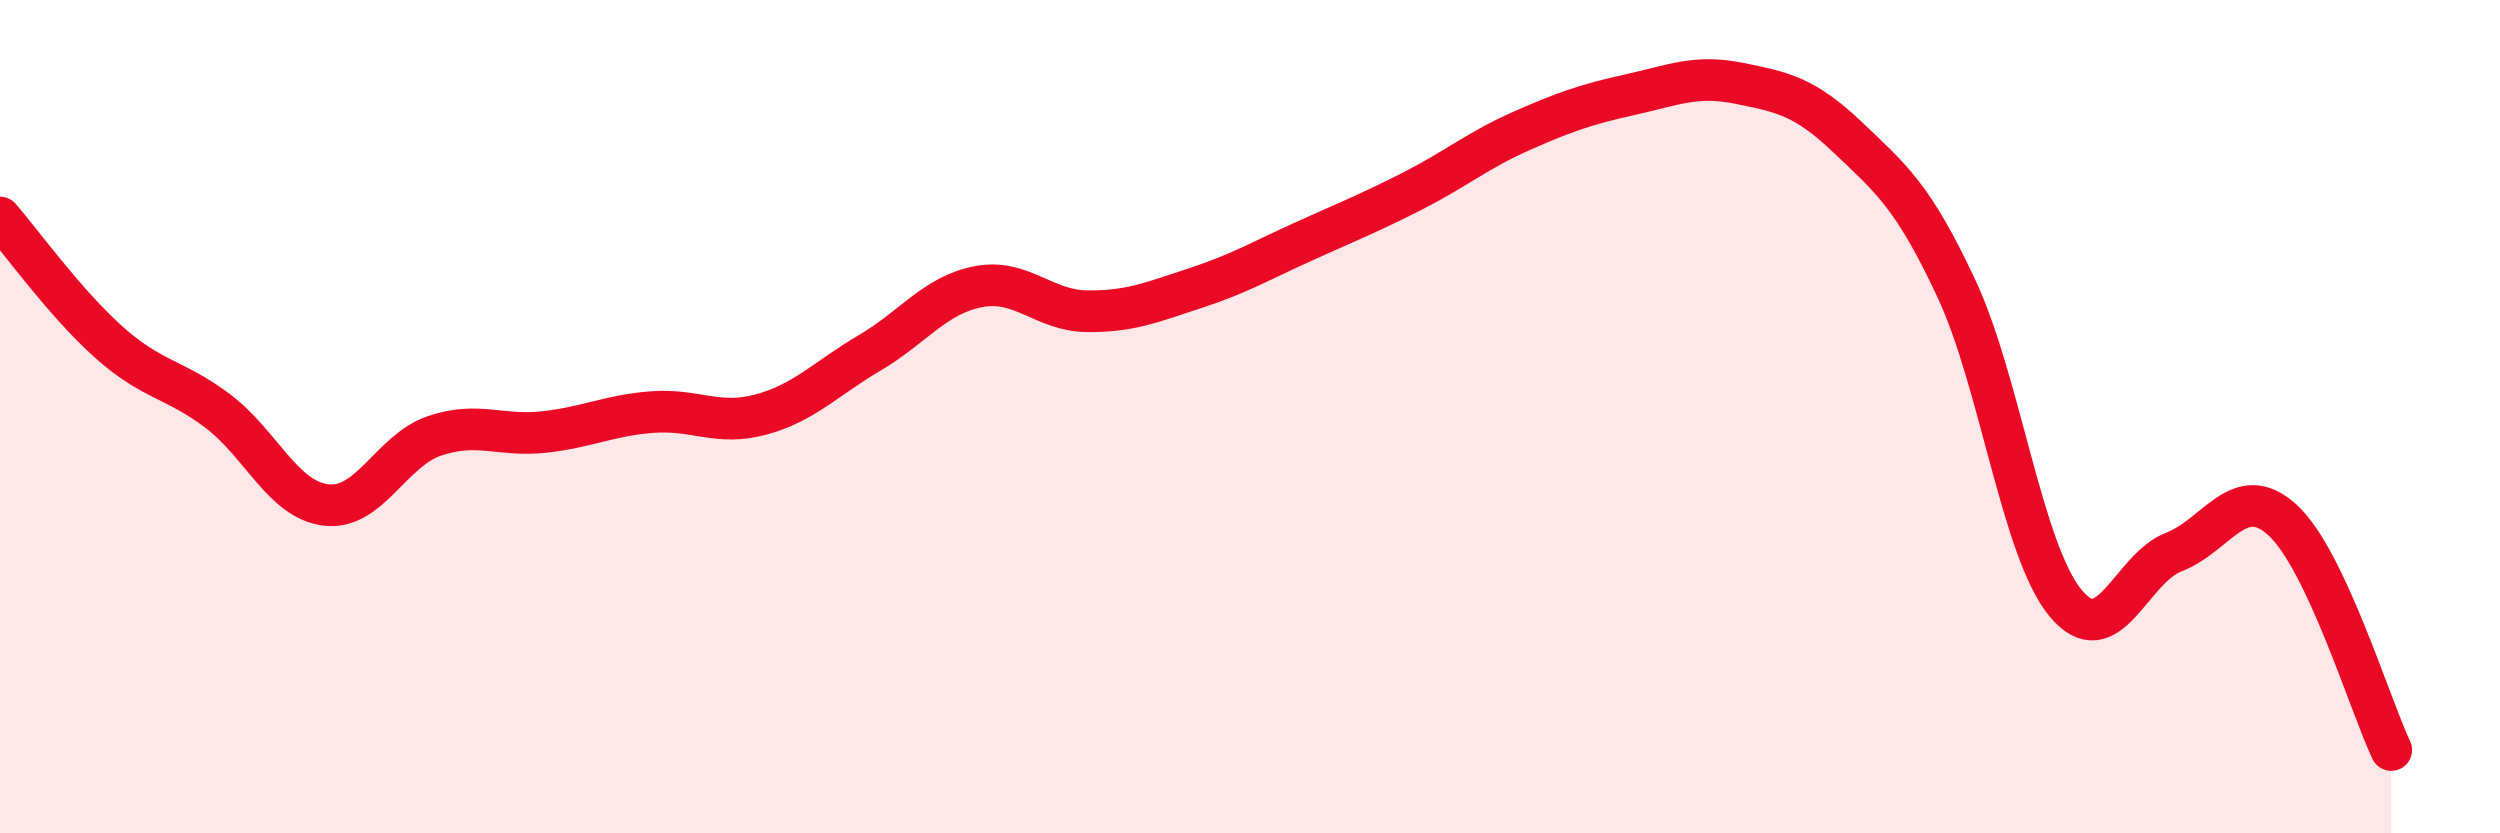
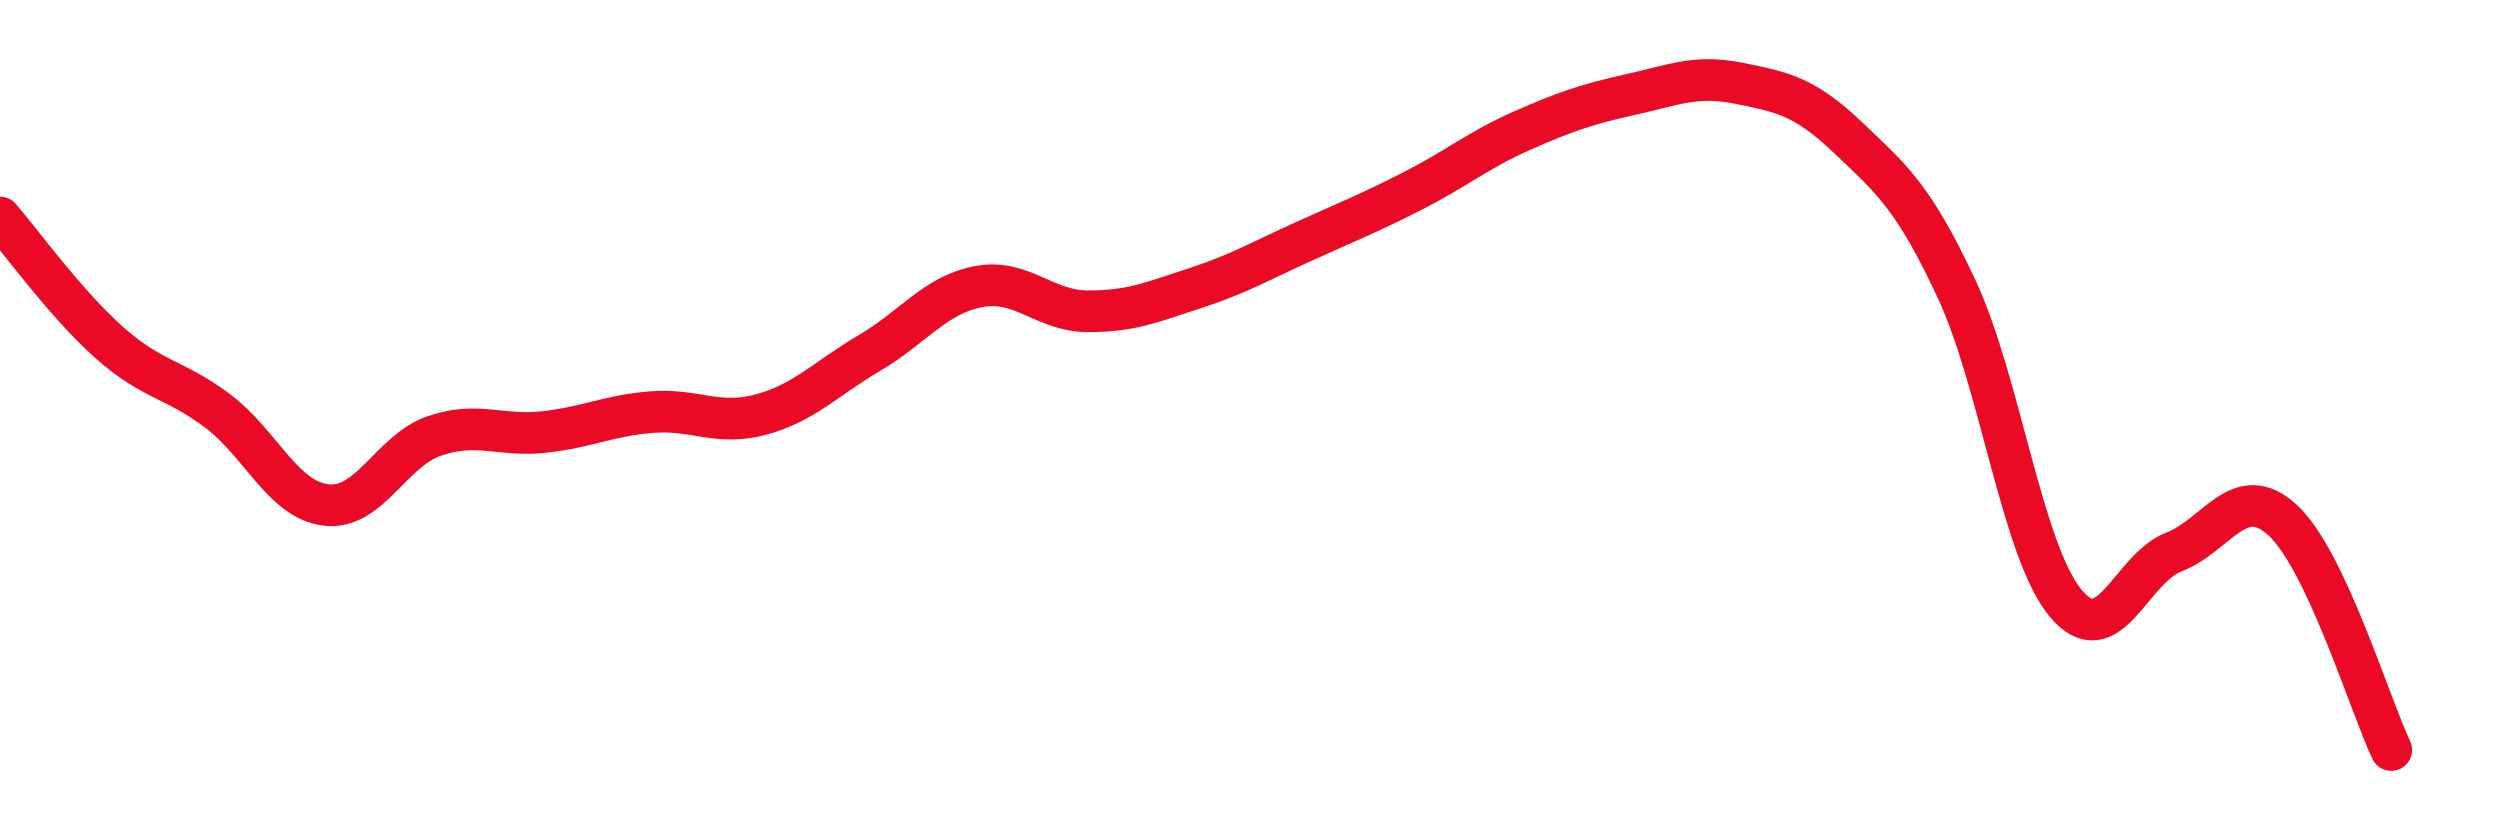
<svg xmlns="http://www.w3.org/2000/svg" width="60" height="20" viewBox="0 0 60 20">
-   <path d="M 0,5.22 C 0.52,5.82 1.57,7.28 2.61,8.21 C 3.65,9.14 4.18,9.08 5.22,9.86 C 6.26,10.64 6.79,12 7.83,12.12 C 8.87,12.24 9.39,10.81 10.43,10.46 C 11.47,10.11 12,10.48 13.04,10.37 C 14.08,10.26 14.61,9.97 15.65,9.89 C 16.69,9.81 17.22,10.23 18.26,9.95 C 19.3,9.67 19.83,9.08 20.87,8.47 C 21.91,7.86 22.44,7.08 23.48,6.88 C 24.52,6.68 25.05,7.46 26.09,7.47 C 27.13,7.48 27.66,7.25 28.7,6.91 C 29.74,6.57 30.26,6.26 31.3,5.79 C 32.34,5.32 32.87,5.11 33.91,4.58 C 34.95,4.05 35.48,3.6 36.52,3.14 C 37.56,2.68 38.09,2.5 39.13,2.27 C 40.17,2.04 40.7,1.79 41.74,2 C 42.78,2.21 43.31,2.31 44.35,3.3 C 45.39,4.29 45.92,4.71 46.96,6.94 C 48,9.17 48.53,13.21 49.57,14.47 C 50.61,15.73 51.13,13.65 52.17,13.25 C 53.21,12.85 53.74,11.53 54.78,12.48 C 55.82,13.43 56.87,16.9 57.39,18L57.39 20L0 20Z" fill="#EB0A25" opacity="0.1" stroke-linecap="round" stroke-linejoin="round" />
  <path d="M 0,5.22 C 0.52,5.82 1.57,7.28 2.61,8.21 C 3.65,9.14 4.18,9.08 5.22,9.86 C 6.26,10.64 6.79,12 7.83,12.12 C 8.87,12.24 9.39,10.81 10.43,10.46 C 11.47,10.11 12,10.48 13.04,10.37 C 14.08,10.26 14.61,9.97 15.65,9.89 C 16.69,9.81 17.22,10.23 18.26,9.95 C 19.3,9.67 19.83,9.08 20.87,8.47 C 21.91,7.86 22.44,7.08 23.48,6.88 C 24.52,6.68 25.05,7.46 26.09,7.47 C 27.13,7.48 27.66,7.25 28.7,6.91 C 29.74,6.57 30.26,6.26 31.3,5.79 C 32.34,5.32 32.87,5.11 33.91,4.58 C 34.95,4.05 35.48,3.6 36.52,3.14 C 37.56,2.68 38.09,2.5 39.13,2.27 C 40.17,2.04 40.7,1.79 41.74,2 C 42.78,2.21 43.31,2.31 44.35,3.3 C 45.39,4.29 45.92,4.71 46.96,6.94 C 48,9.17 48.53,13.21 49.57,14.47 C 50.61,15.73 51.13,13.65 52.17,13.25 C 53.21,12.85 53.74,11.53 54.78,12.48 C 55.82,13.43 56.87,16.9 57.39,18" stroke="#EB0A25" stroke-width="1" fill="none" stroke-linecap="round" stroke-linejoin="round" />
</svg>